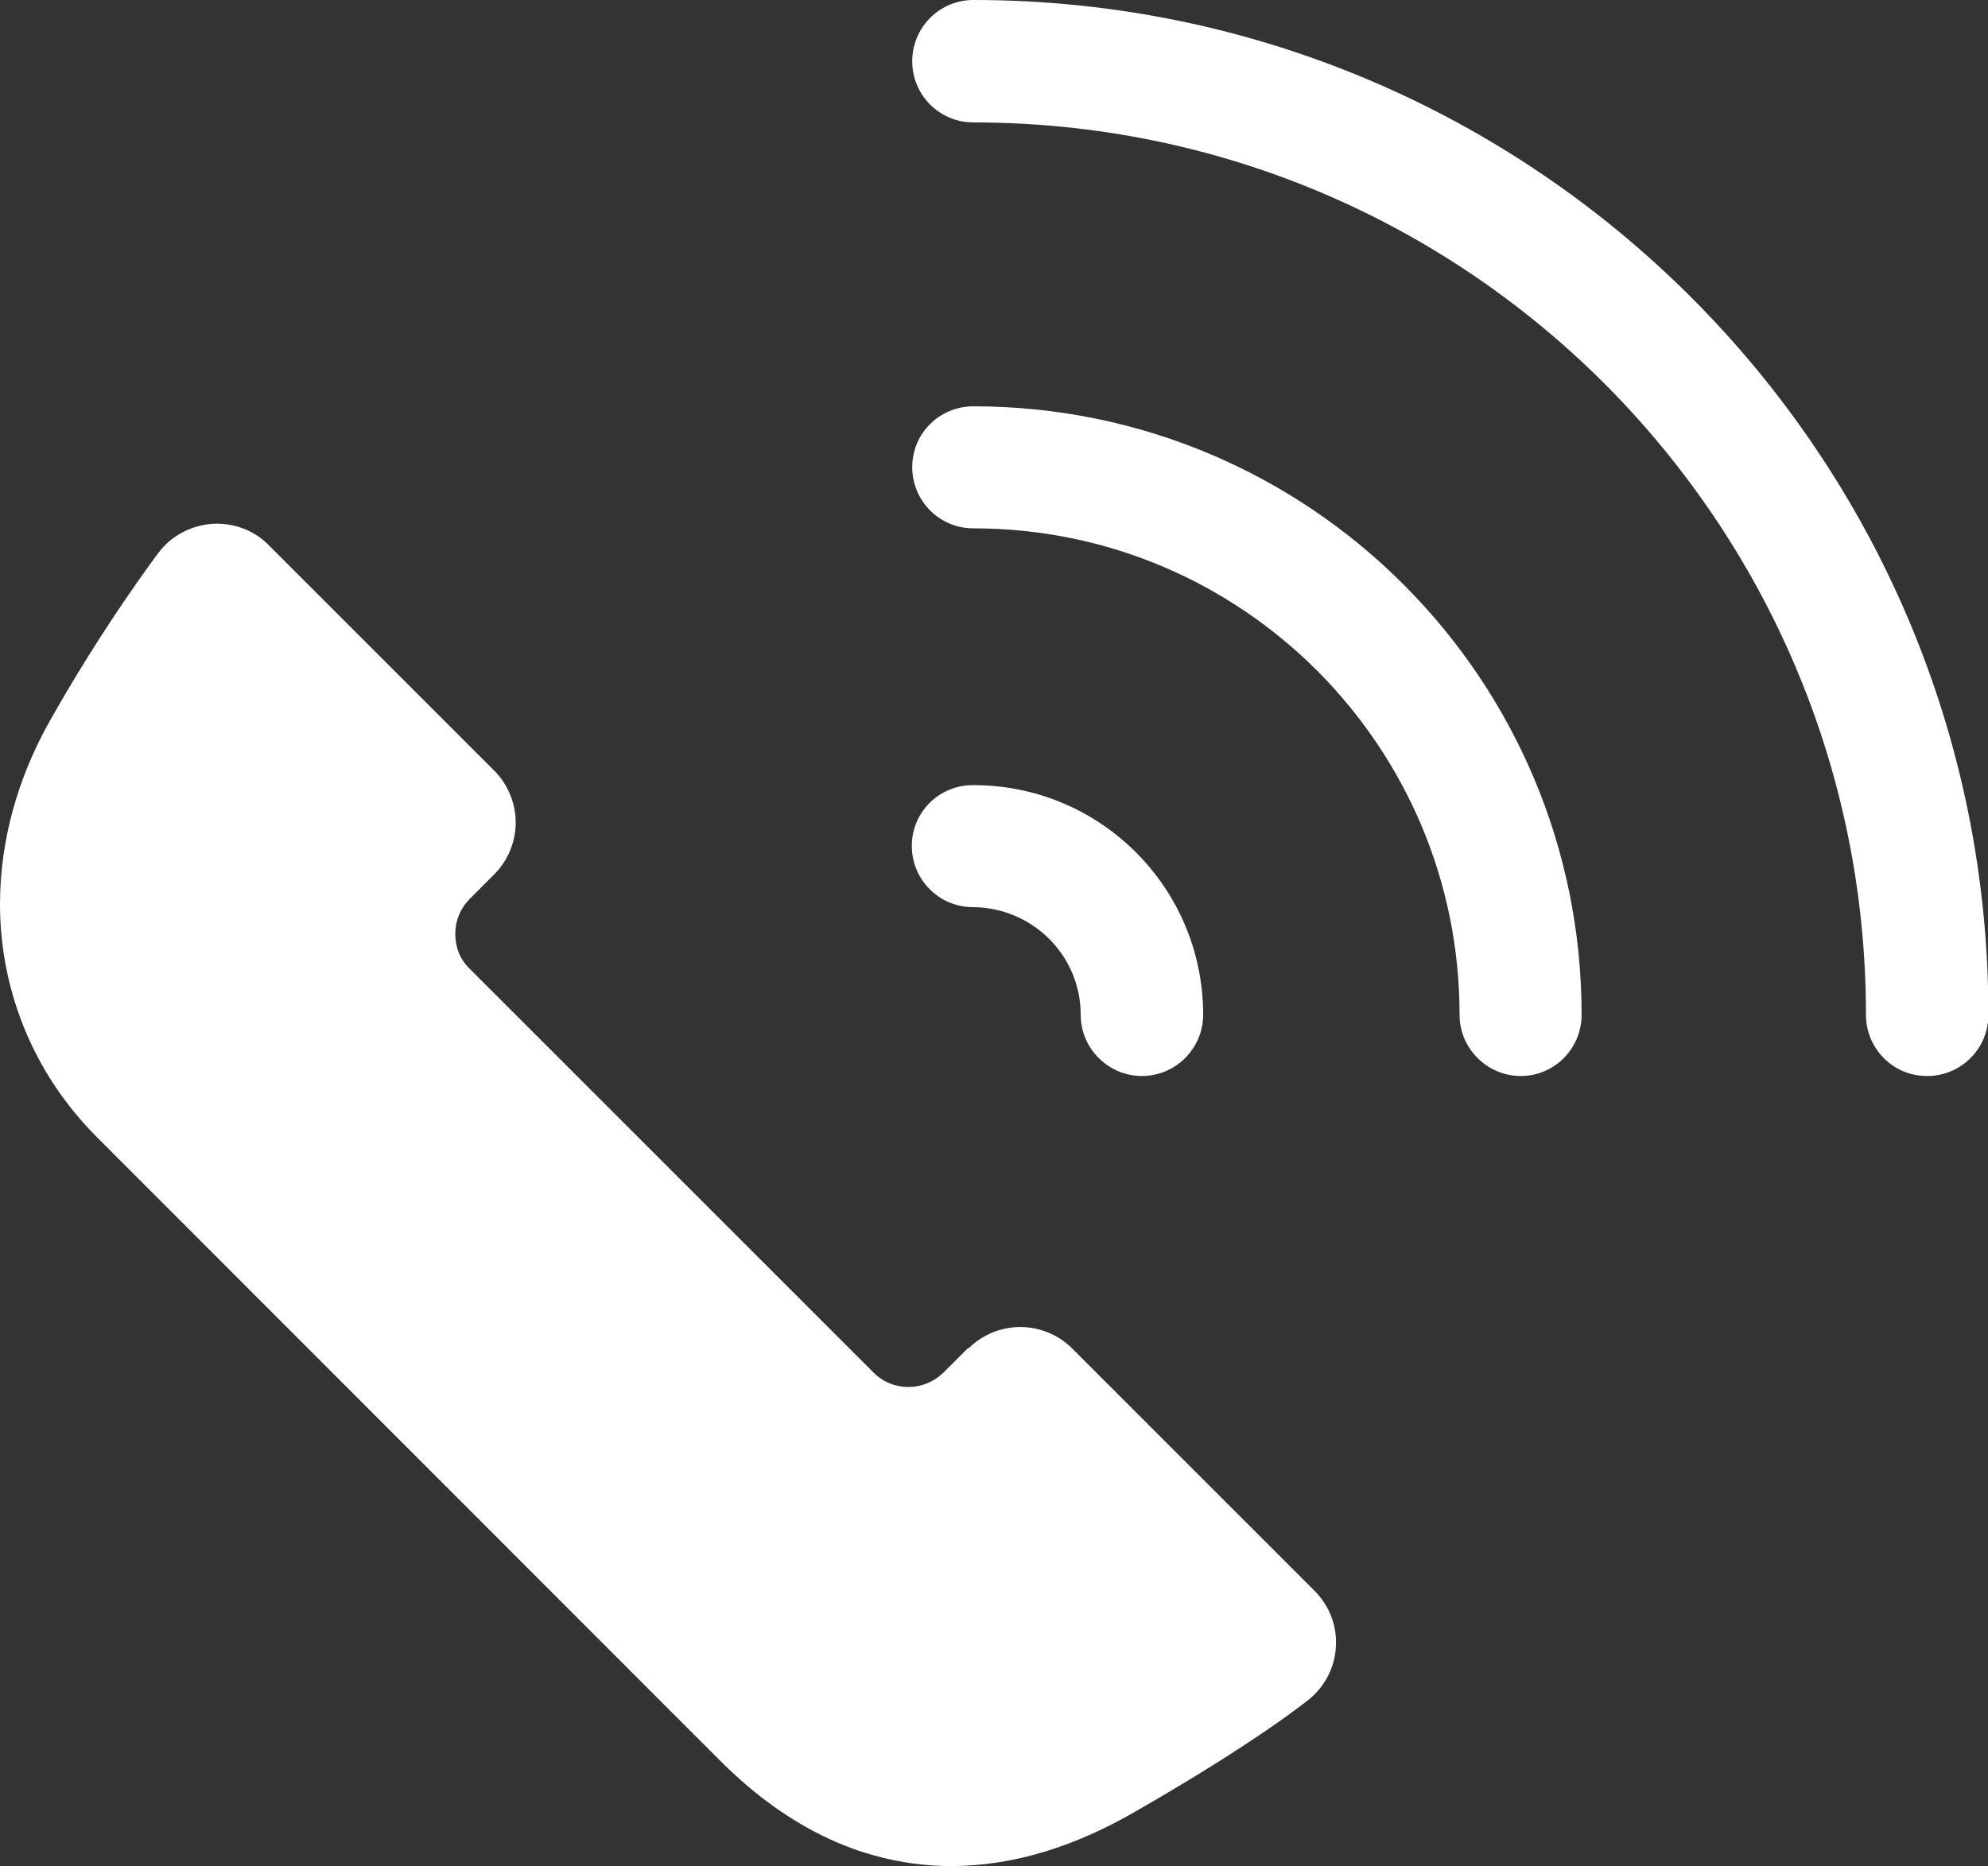
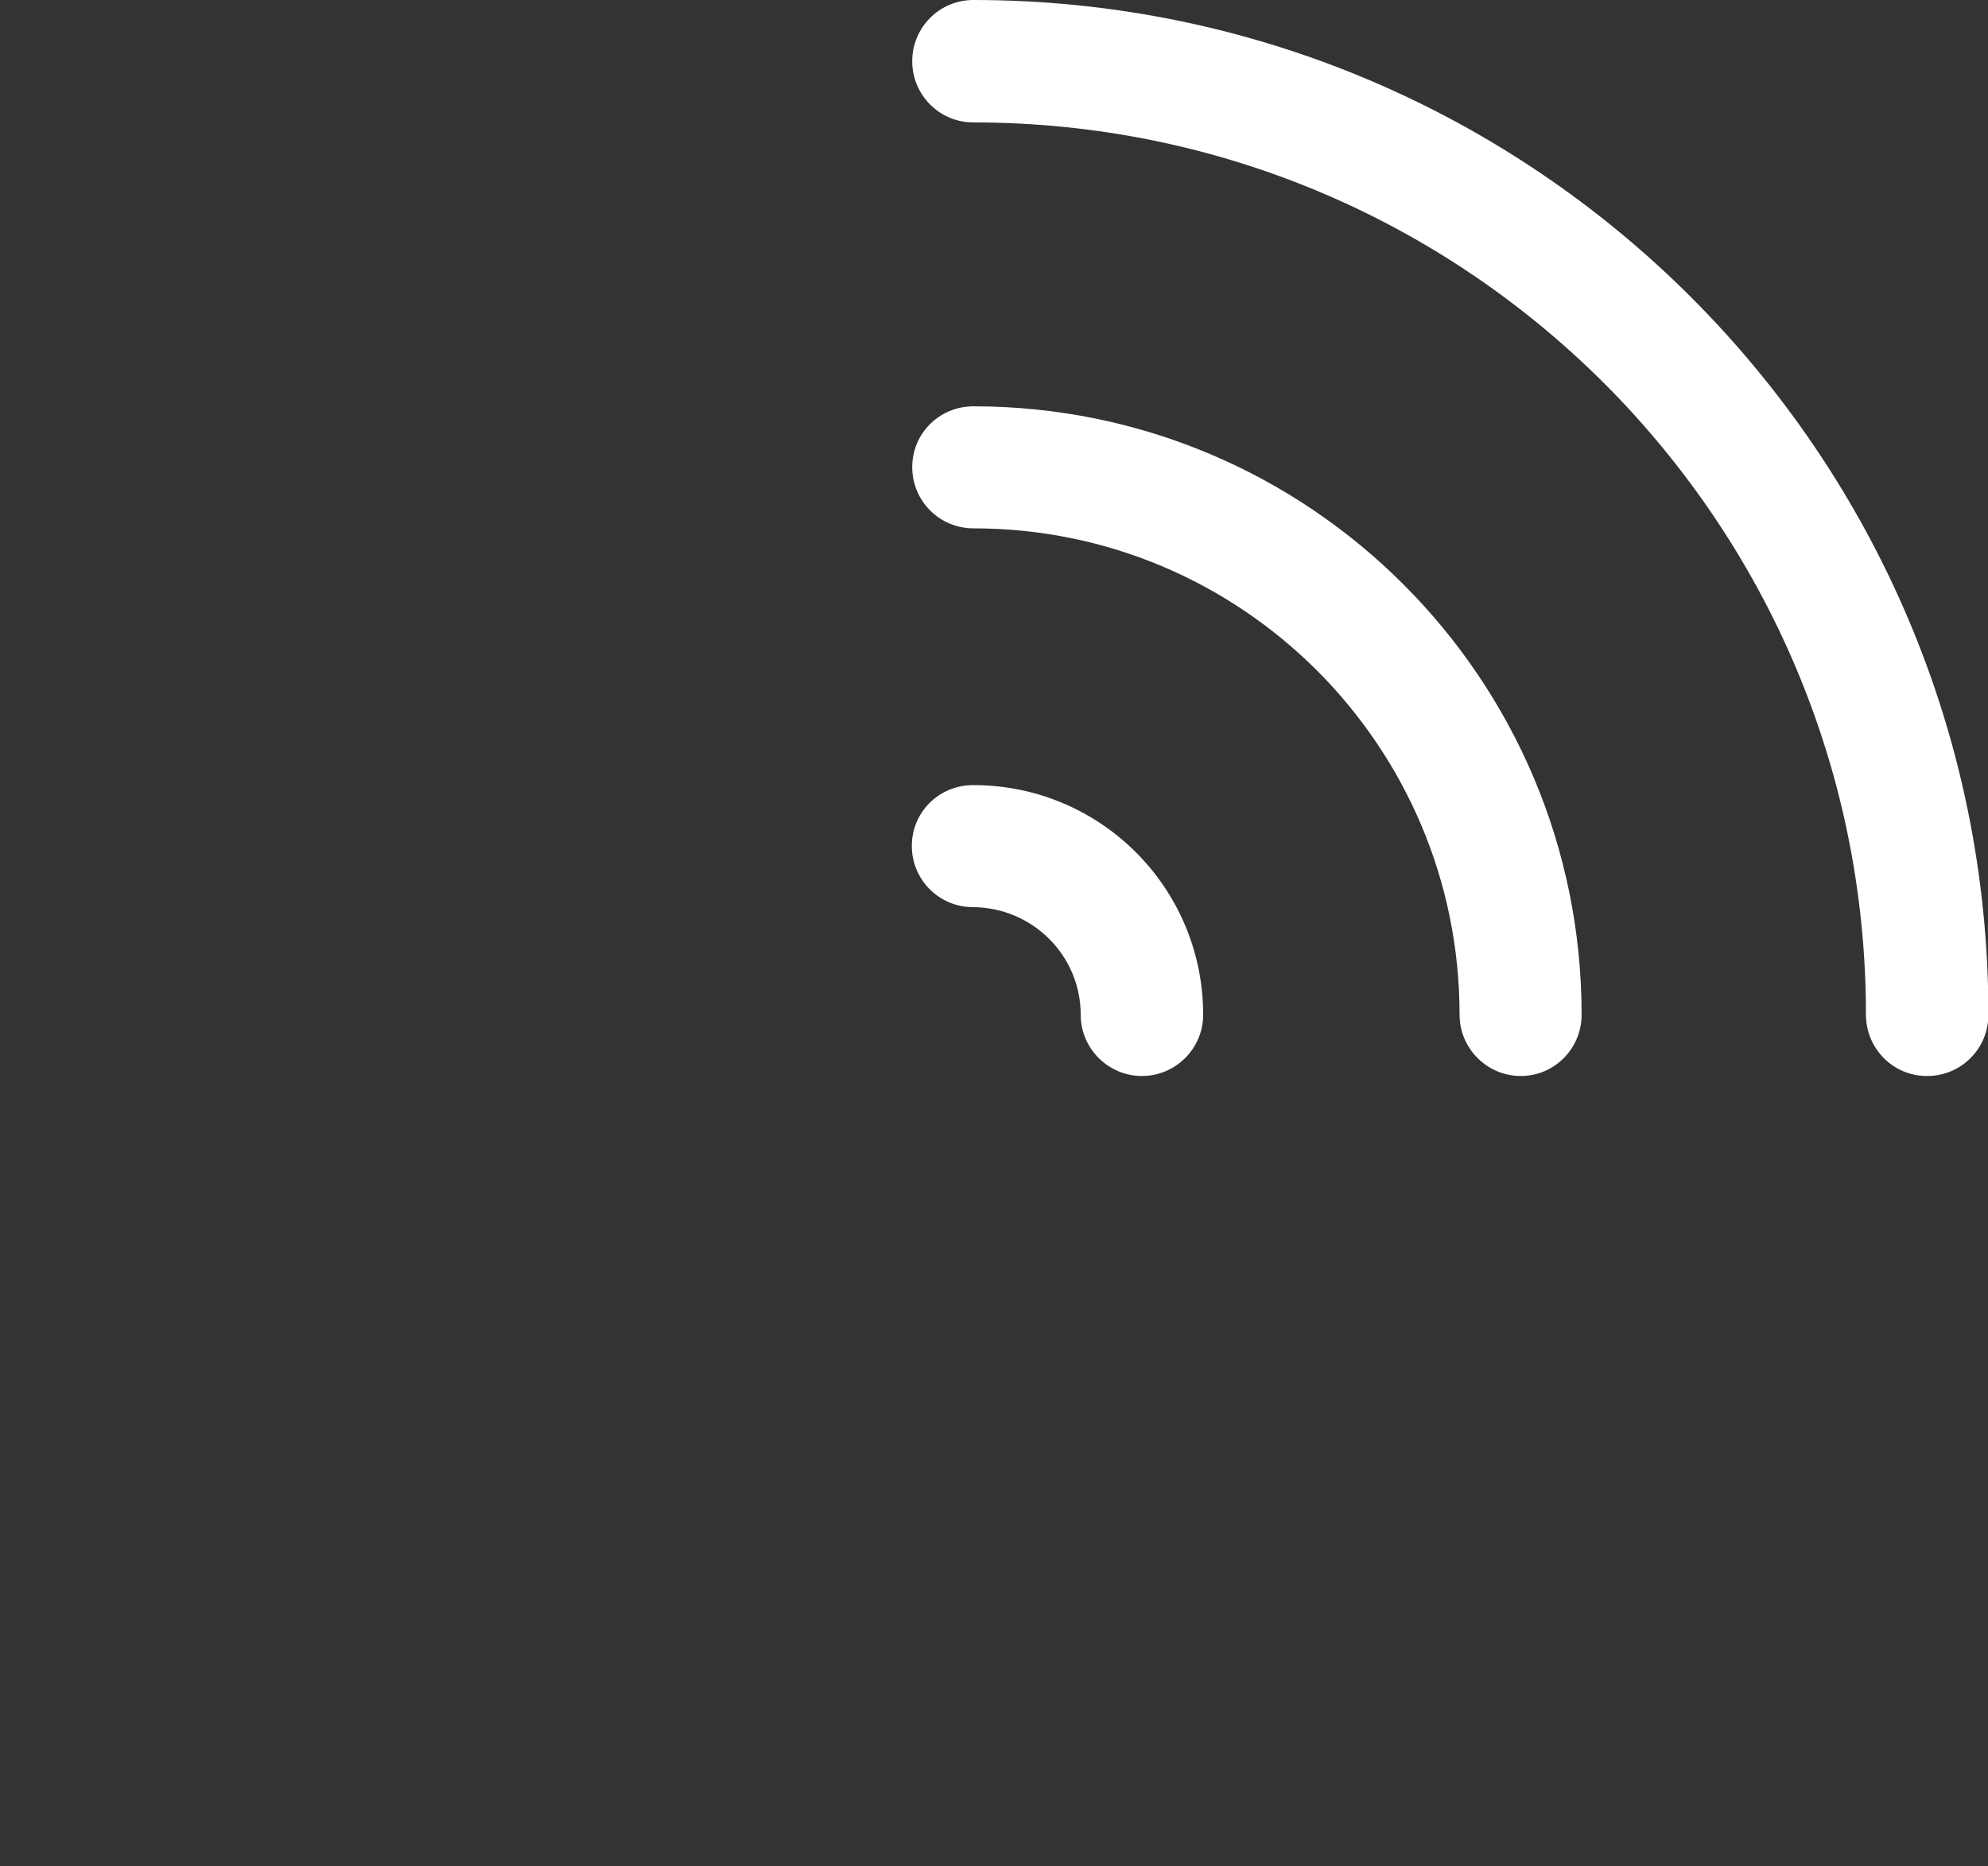
<svg xmlns="http://www.w3.org/2000/svg" id="b" width="48.38" height="45.42" viewBox="0 0 48.38 45.42">
  <rect x="0" y="0" width="48.38" height="45.42" fill="#333333" stroke="none" />
  <g id="c">
    <g id="d">
-       <path d="M23.57,32.82c.33-.33.79-.52,1.26-.52s.93.19,1.26.52l5.9,5.9c.36.36.55.85.52,1.35-.02.5-.26.97-.65,1.29-.09.07-1.31,1.06-4.24,2.74h0c-1.42.82-2.92,1.32-4.47,1.32-1.01,0-2.02-.22-2.97-.66-.95-.44-1.83-1.08-2.65-1.9L2.4,27.72C.71,26.05,0,23.95,0,22.01c0-1.6.46-3.09,1.15-4.35,1.32-2.37,2.68-4.17,2.71-4.21.31-.41.79-.66,1.3-.7.52-.03,1.02.15,1.38.52l5.49,5.49c.33.33.52.79.52,1.26s-.19.93-.52,1.26l-.6.6h0c-.24.25-.35.54-.35.85,0,.32.11.62.35.85h0l9.83,9.83c.24.24.54.35.85.35.31,0,.61-.12.85-.35l.6-.6Z" style="fill:#fff;" />
      <path d="M23.69,19.11c3.09,0,5.59,2.5,5.59,5.59,0,.82-.67,1.49-1.49,1.49s-1.49-.67-1.49-1.49c0-1.45-1.18-2.61-2.62-2.62-.83,0-1.49-.67-1.49-1.49s.66-1.48,1.49-1.48Z" style="fill:#fff;" />
-       <path d="M23.69,9.89c8.18,0,14.8,6.63,14.8,14.81,0,.82-.66,1.49-1.48,1.49s-1.49-.67-1.49-1.49c0-3.27-1.32-6.22-3.46-8.37-2.15-2.15-5.1-3.47-8.37-3.47-.83,0-1.49-.67-1.49-1.49s.66-1.48,1.49-1.48Z" style="fill:#fff;" />
+       <path d="M23.69,9.89c8.18,0,14.8,6.63,14.8,14.81,0,.82-.66,1.49-1.48,1.49s-1.49-.67-1.49-1.49c0-3.27-1.32-6.22-3.46-8.37-2.15-2.15-5.1-3.47-8.37-3.47-.83,0-1.49-.67-1.49-1.49s.66-1.48,1.49-1.48" style="fill:#fff;" />
      <path d="M46.89,26.19c-.82,0-1.48-.67-1.48-1.49,0-6-2.43-11.42-6.36-15.36-3.94-3.94-9.36-6.36-15.36-6.36-.83,0-1.49-.67-1.49-1.49s.66-1.49,1.49-1.49c13.64,0,24.7,11.06,24.7,24.7,0,.82-.66,1.49-1.49,1.49Z" style="fill:#fff;" />
    </g>
  </g>
</svg>